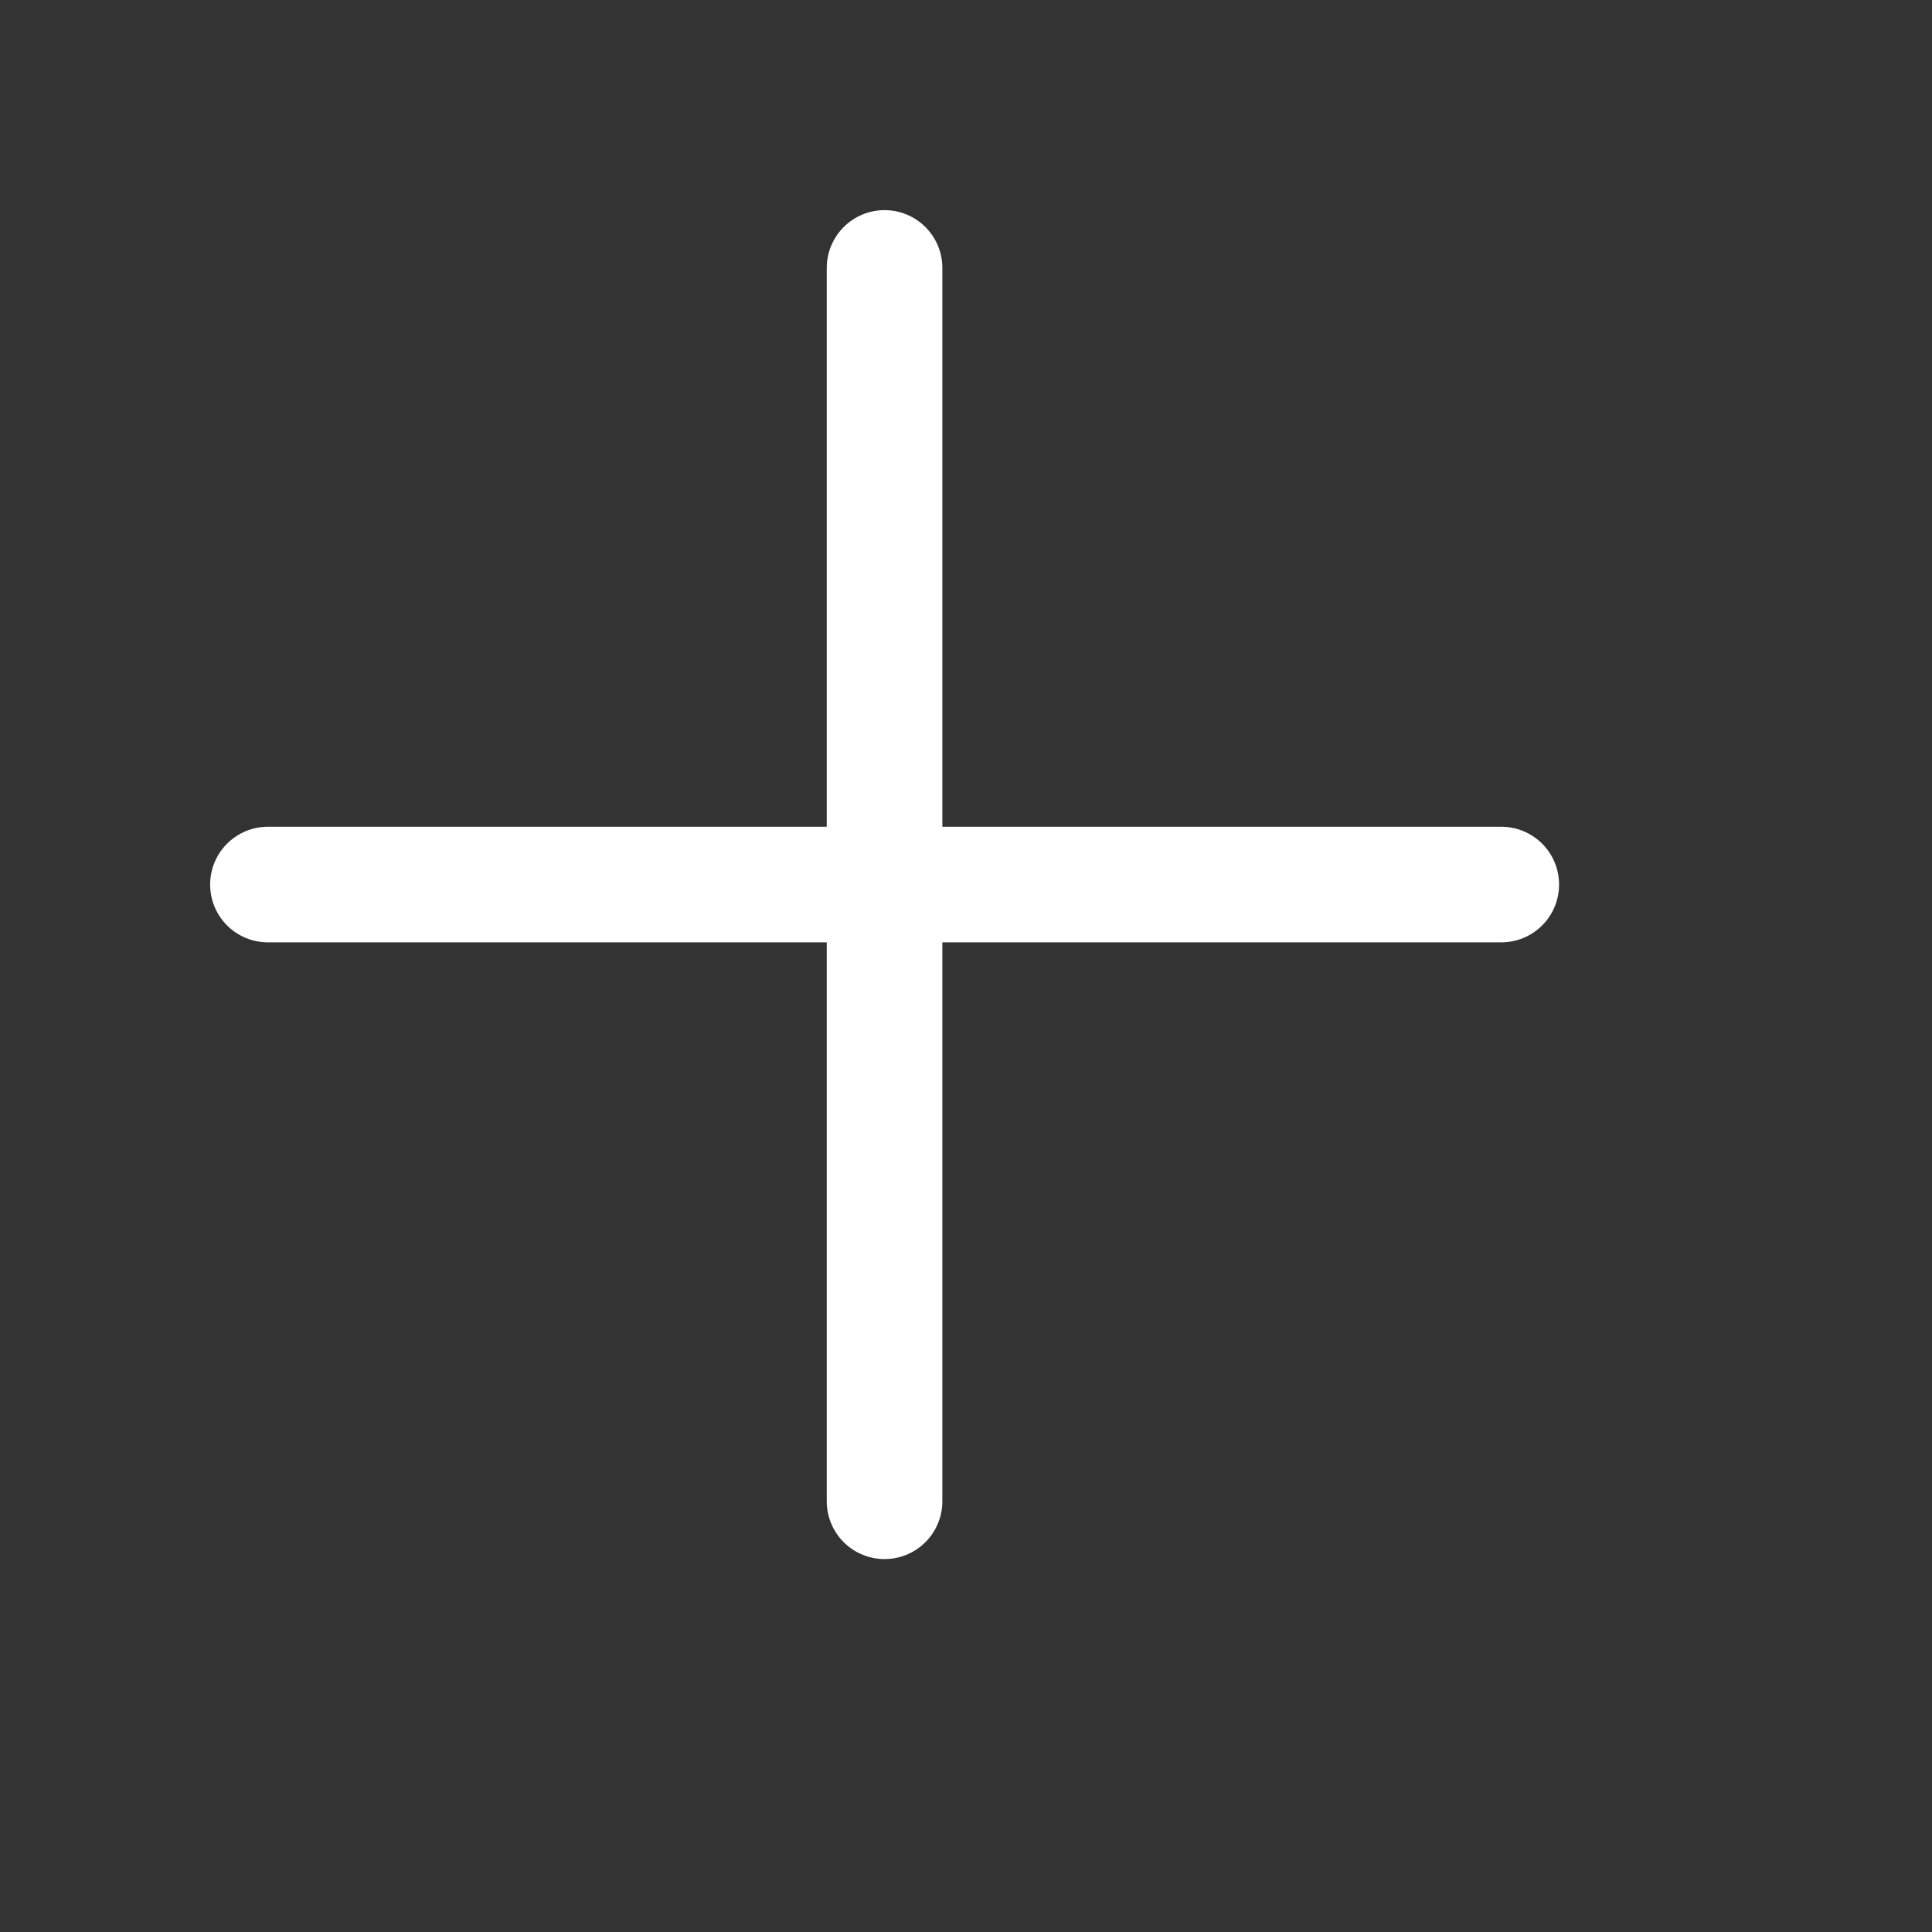
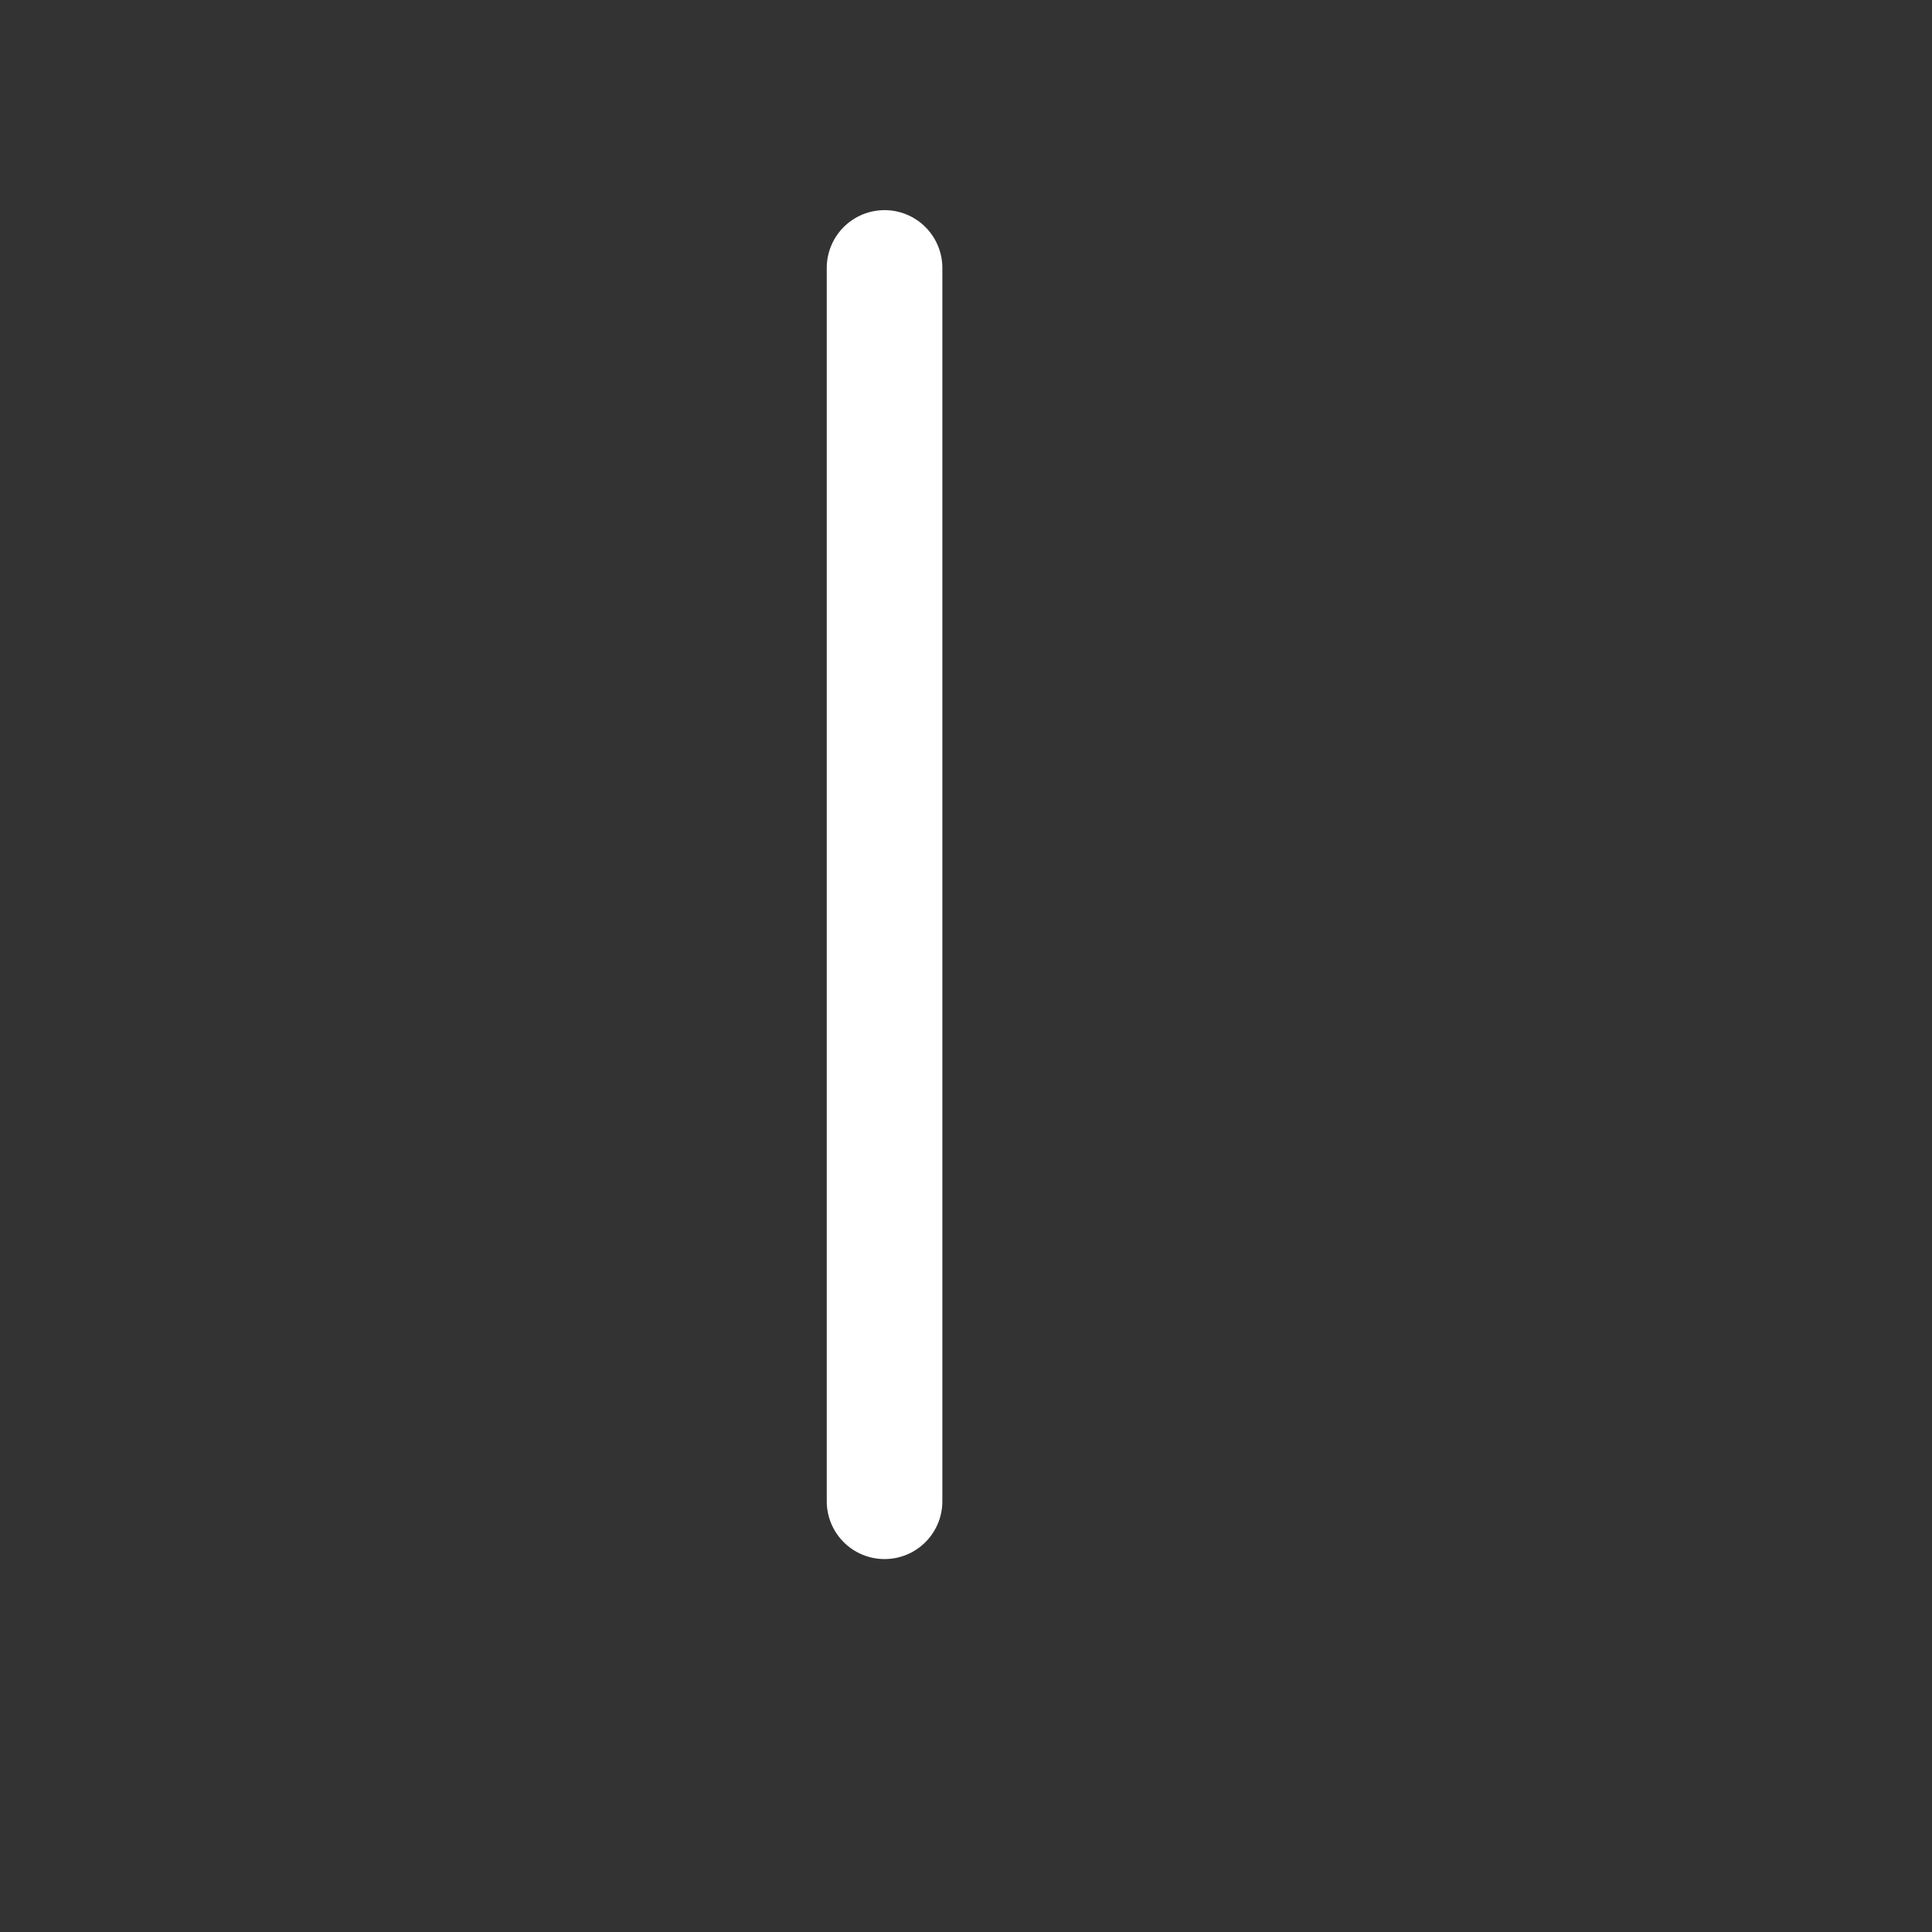
<svg xmlns="http://www.w3.org/2000/svg" fill="none" height="100%" overflow="visible" preserveAspectRatio="none" style="display: block;" viewBox="0 0 19 19" width="100%">
  <rect x="0" y="0" width="19" height="19" fill="#333333" stroke="none" />
  <g id="Left Icon">
    <g id="Plus - 24 px">
      <path d="M8.699 2.635V14.764" id="Stroke-1" stroke="white" stroke-linecap="round" stroke-width="1.137" />
-       <path d="M14.764 8.699H2.635" id="Stroke-2" stroke="white" stroke-linecap="round" stroke-width="1.137" />
    </g>
  </g>
</svg>